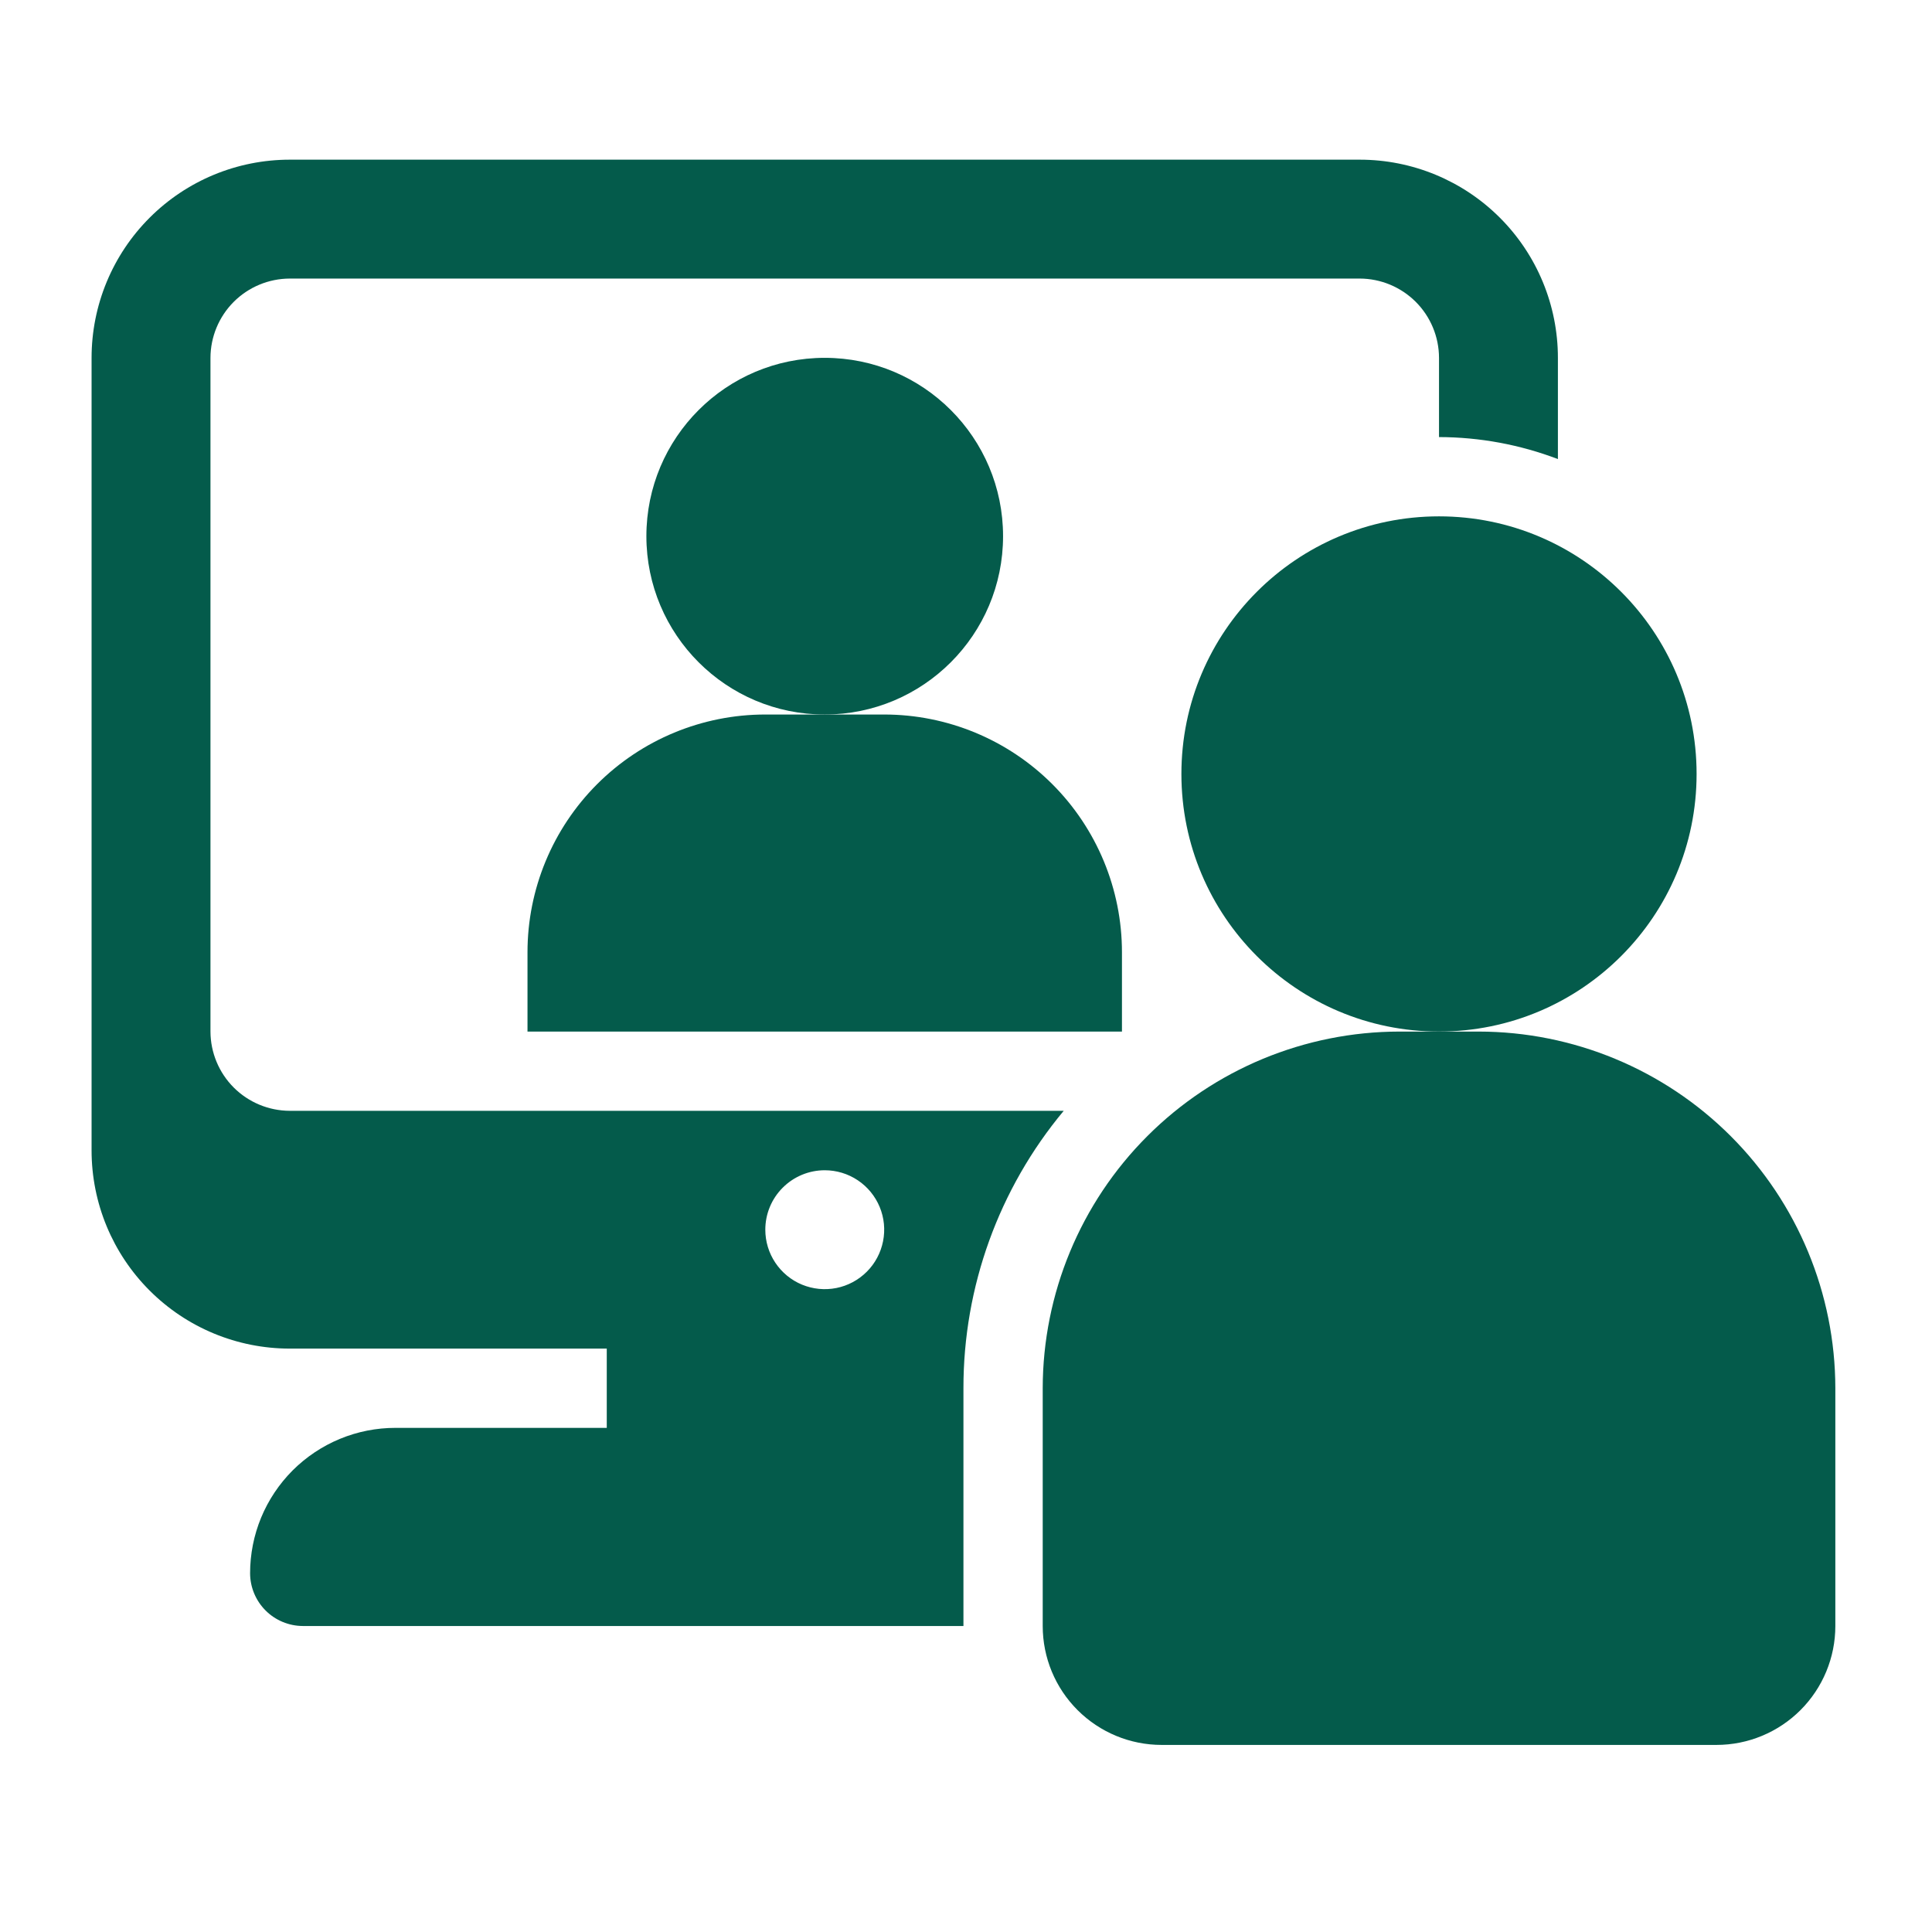
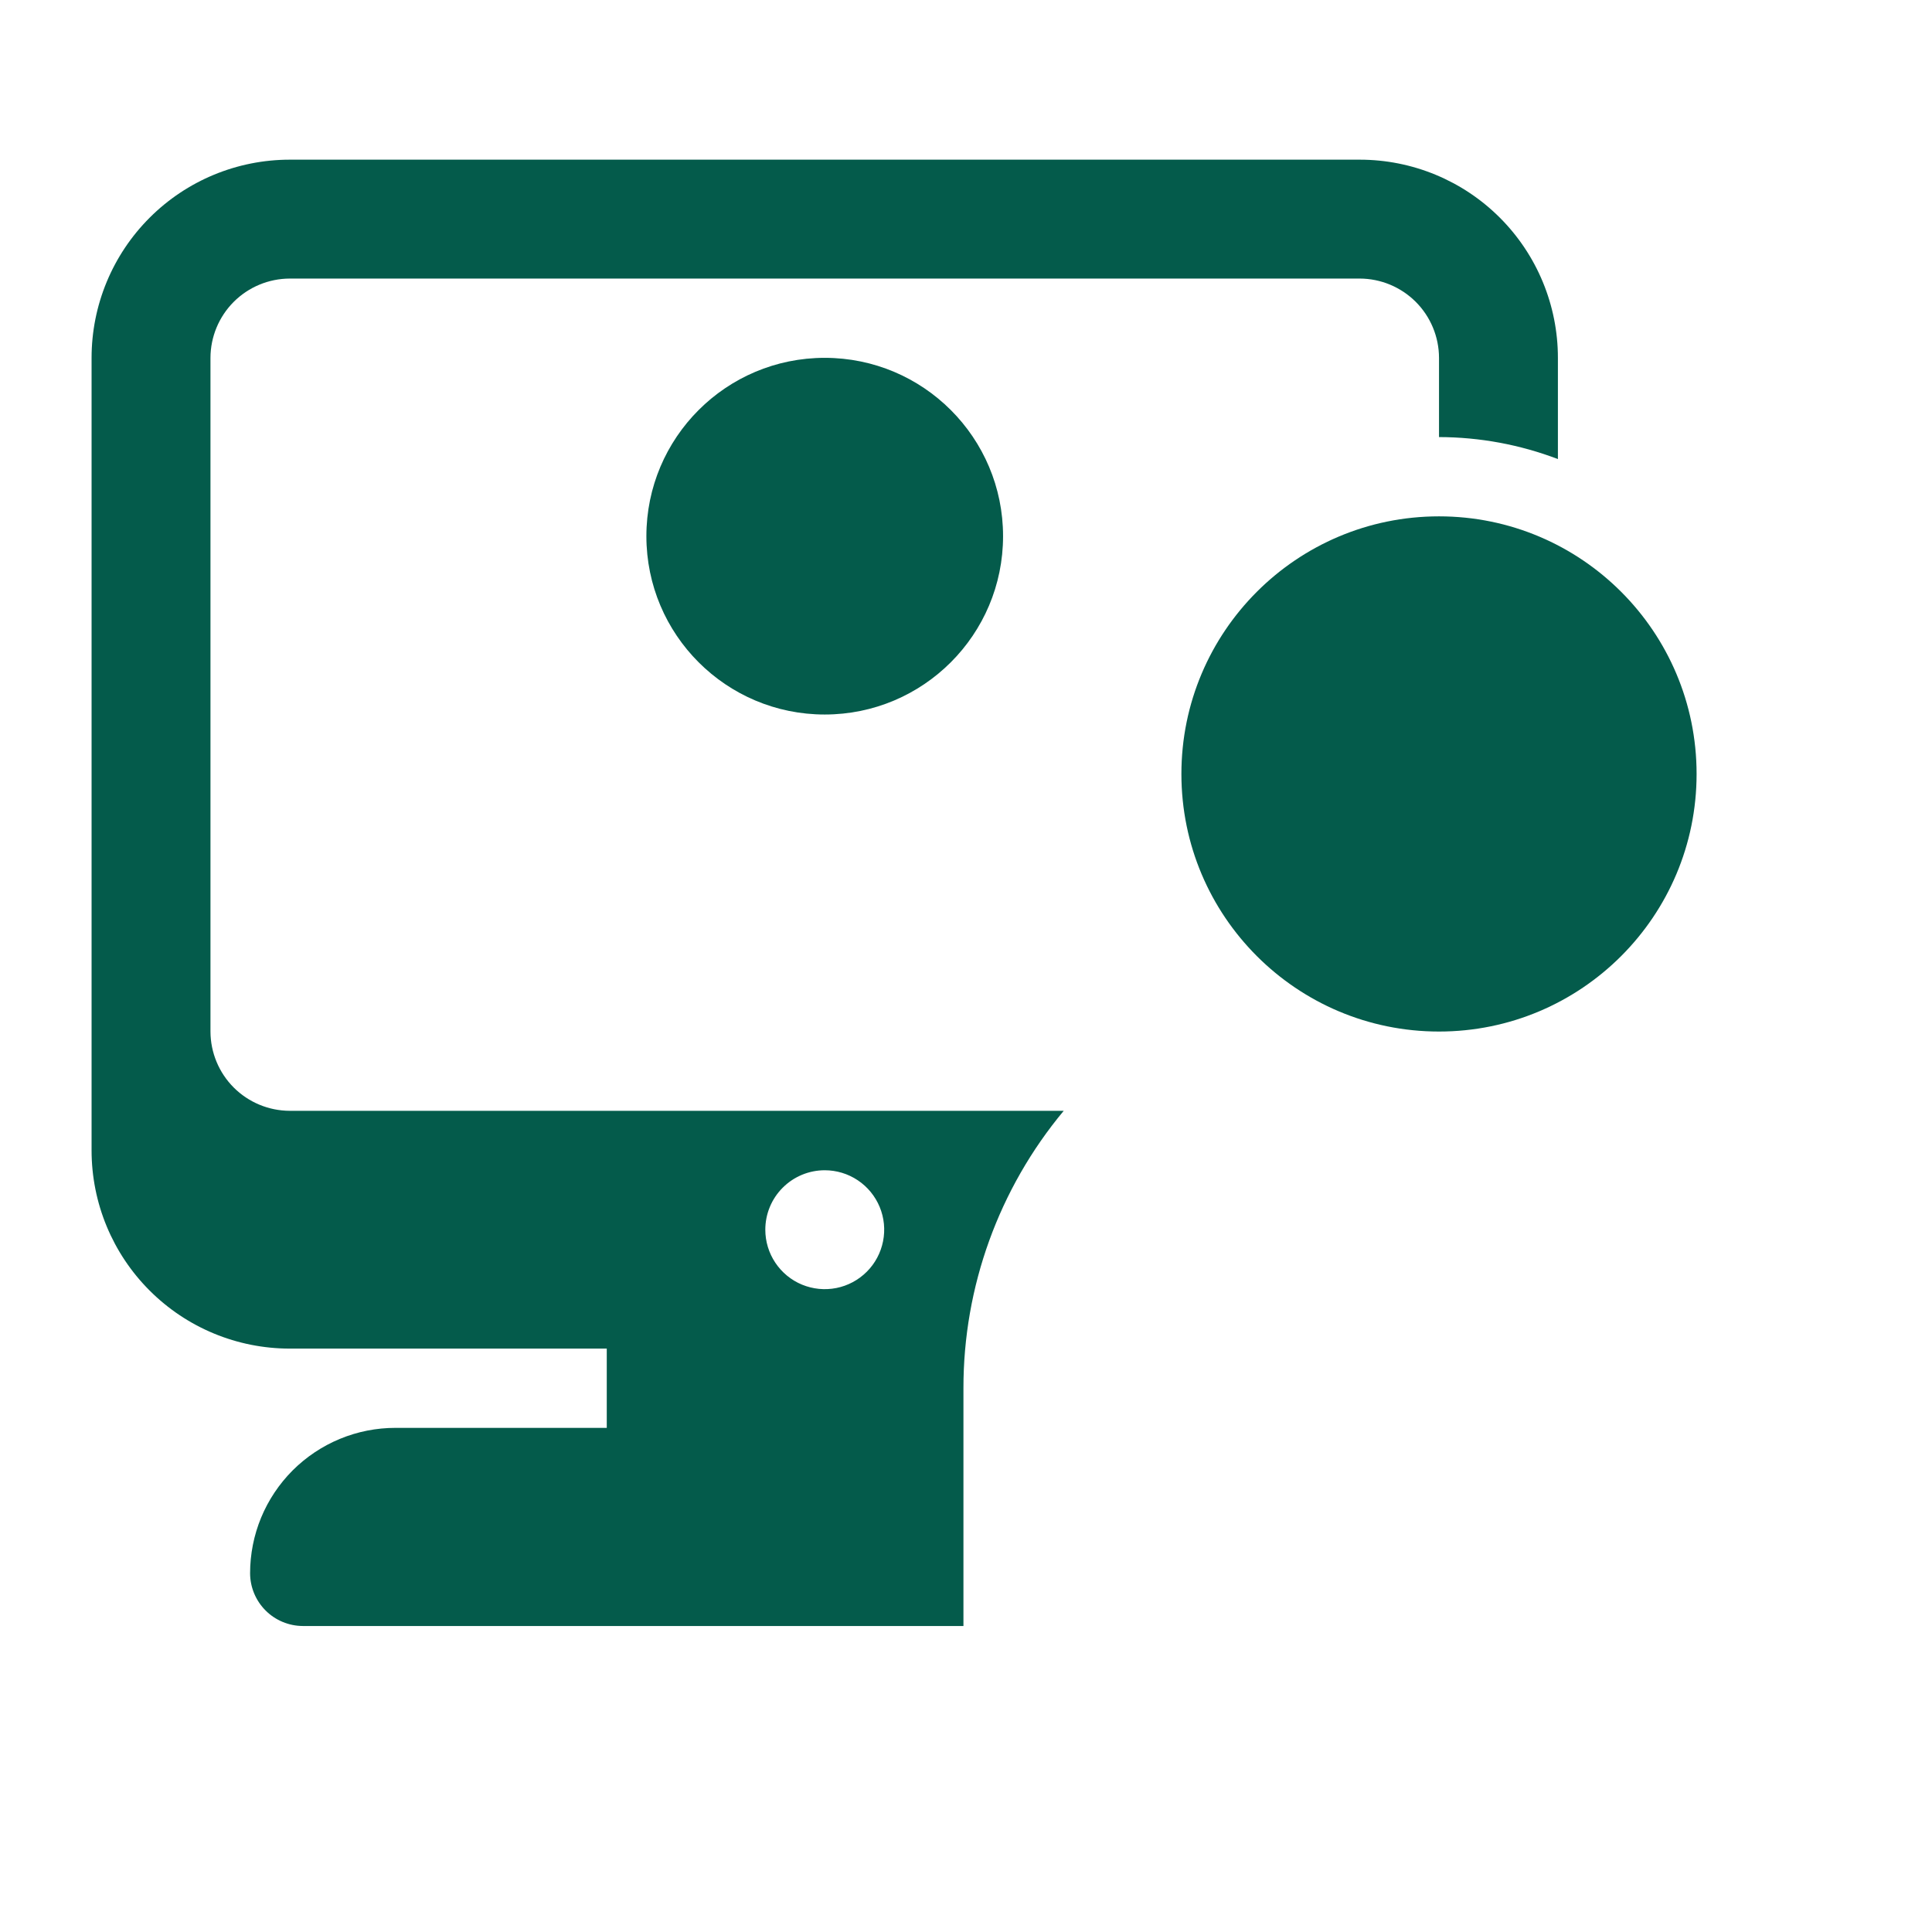
<svg xmlns="http://www.w3.org/2000/svg" width="65" height="65" viewBox="0 0 65 65" fill="none">
  <path d="M27.747 24.039C31.061 24.039 33.747 21.352 33.747 18.039C33.747 14.725 31.061 12.039 27.747 12.039C24.433 12.039 21.747 14.725 21.747 18.039C21.747 21.352 24.433 24.039 27.747 24.039Z" fill="#045B4B" />
-   <path d="M37.747 34.706V32.039C37.747 29.917 36.904 27.882 35.404 26.382C33.904 24.882 31.869 24.039 29.747 24.039H25.747C23.625 24.039 21.59 24.882 20.09 26.382C18.59 27.882 17.747 29.917 17.747 32.039V34.706H37.747Z" fill="#045B4B" />
  <path d="M7.081 34.705V12.039C7.083 11.332 7.365 10.655 7.864 10.155C8.364 9.656 9.041 9.374 9.748 9.372H45.748C46.454 9.374 47.131 9.656 47.631 10.155C48.131 10.655 48.412 11.332 48.414 12.039V14.705C49.782 14.708 51.137 14.958 52.414 15.445V12.039C52.414 10.271 51.712 8.575 50.462 7.325C49.212 6.074 47.516 5.372 45.748 5.372H9.748C7.98 5.372 6.284 6.074 5.034 7.325C3.783 8.575 3.081 10.271 3.081 12.039V38.705C3.081 40.474 3.783 42.169 5.034 43.419C6.284 44.67 7.98 45.372 9.748 45.372H20.414V48.039H13.308C12.665 48.038 12.028 48.164 11.434 48.41C10.84 48.656 10.301 49.016 9.846 49.47C9.392 49.925 9.031 50.465 8.785 51.059C8.54 51.653 8.414 52.289 8.414 52.932C8.416 53.402 8.604 53.852 8.936 54.184C9.268 54.516 9.718 54.703 10.188 54.705H32.414V46.705C32.41 43.295 33.604 39.992 35.788 37.372H9.748C9.041 37.37 8.364 37.088 7.864 36.589C7.365 36.089 7.083 35.412 7.081 34.705ZM27.748 39.372C28.143 39.372 28.53 39.489 28.859 39.709C29.188 39.929 29.444 40.241 29.596 40.607C29.747 40.972 29.787 41.374 29.709 41.762C29.632 42.15 29.442 42.507 29.162 42.786C28.882 43.066 28.526 43.257 28.138 43.334C27.75 43.411 27.348 43.371 26.982 43.22C26.617 43.069 26.305 42.812 26.085 42.483C25.865 42.154 25.748 41.768 25.748 41.372C25.748 40.842 25.958 40.333 26.334 39.958C26.709 39.583 27.217 39.372 27.748 39.372Z" fill="#045B4B" />
  <path d="M48.414 34.705C53.2 34.705 57.08 30.825 57.08 26.039C57.08 21.252 53.2 17.372 48.414 17.372C43.627 17.372 39.747 21.252 39.747 26.039C39.747 30.825 43.627 34.705 48.414 34.705Z" fill="#045B4B" />
-   <path d="M57.748 58.706H39.081C38.02 58.706 37.003 58.284 36.253 57.534C35.502 56.784 35.081 55.766 35.081 54.706V46.706C35.085 43.524 36.35 40.474 38.6 38.224C40.849 35.974 43.9 34.709 47.081 34.706H49.748C52.929 34.709 55.979 35.974 58.229 38.224C60.479 40.474 61.744 43.524 61.748 46.706V54.706C61.748 55.766 61.326 56.784 60.576 57.534C59.826 58.284 58.809 58.706 57.748 58.706Z" fill="#045B4B" />
</svg>